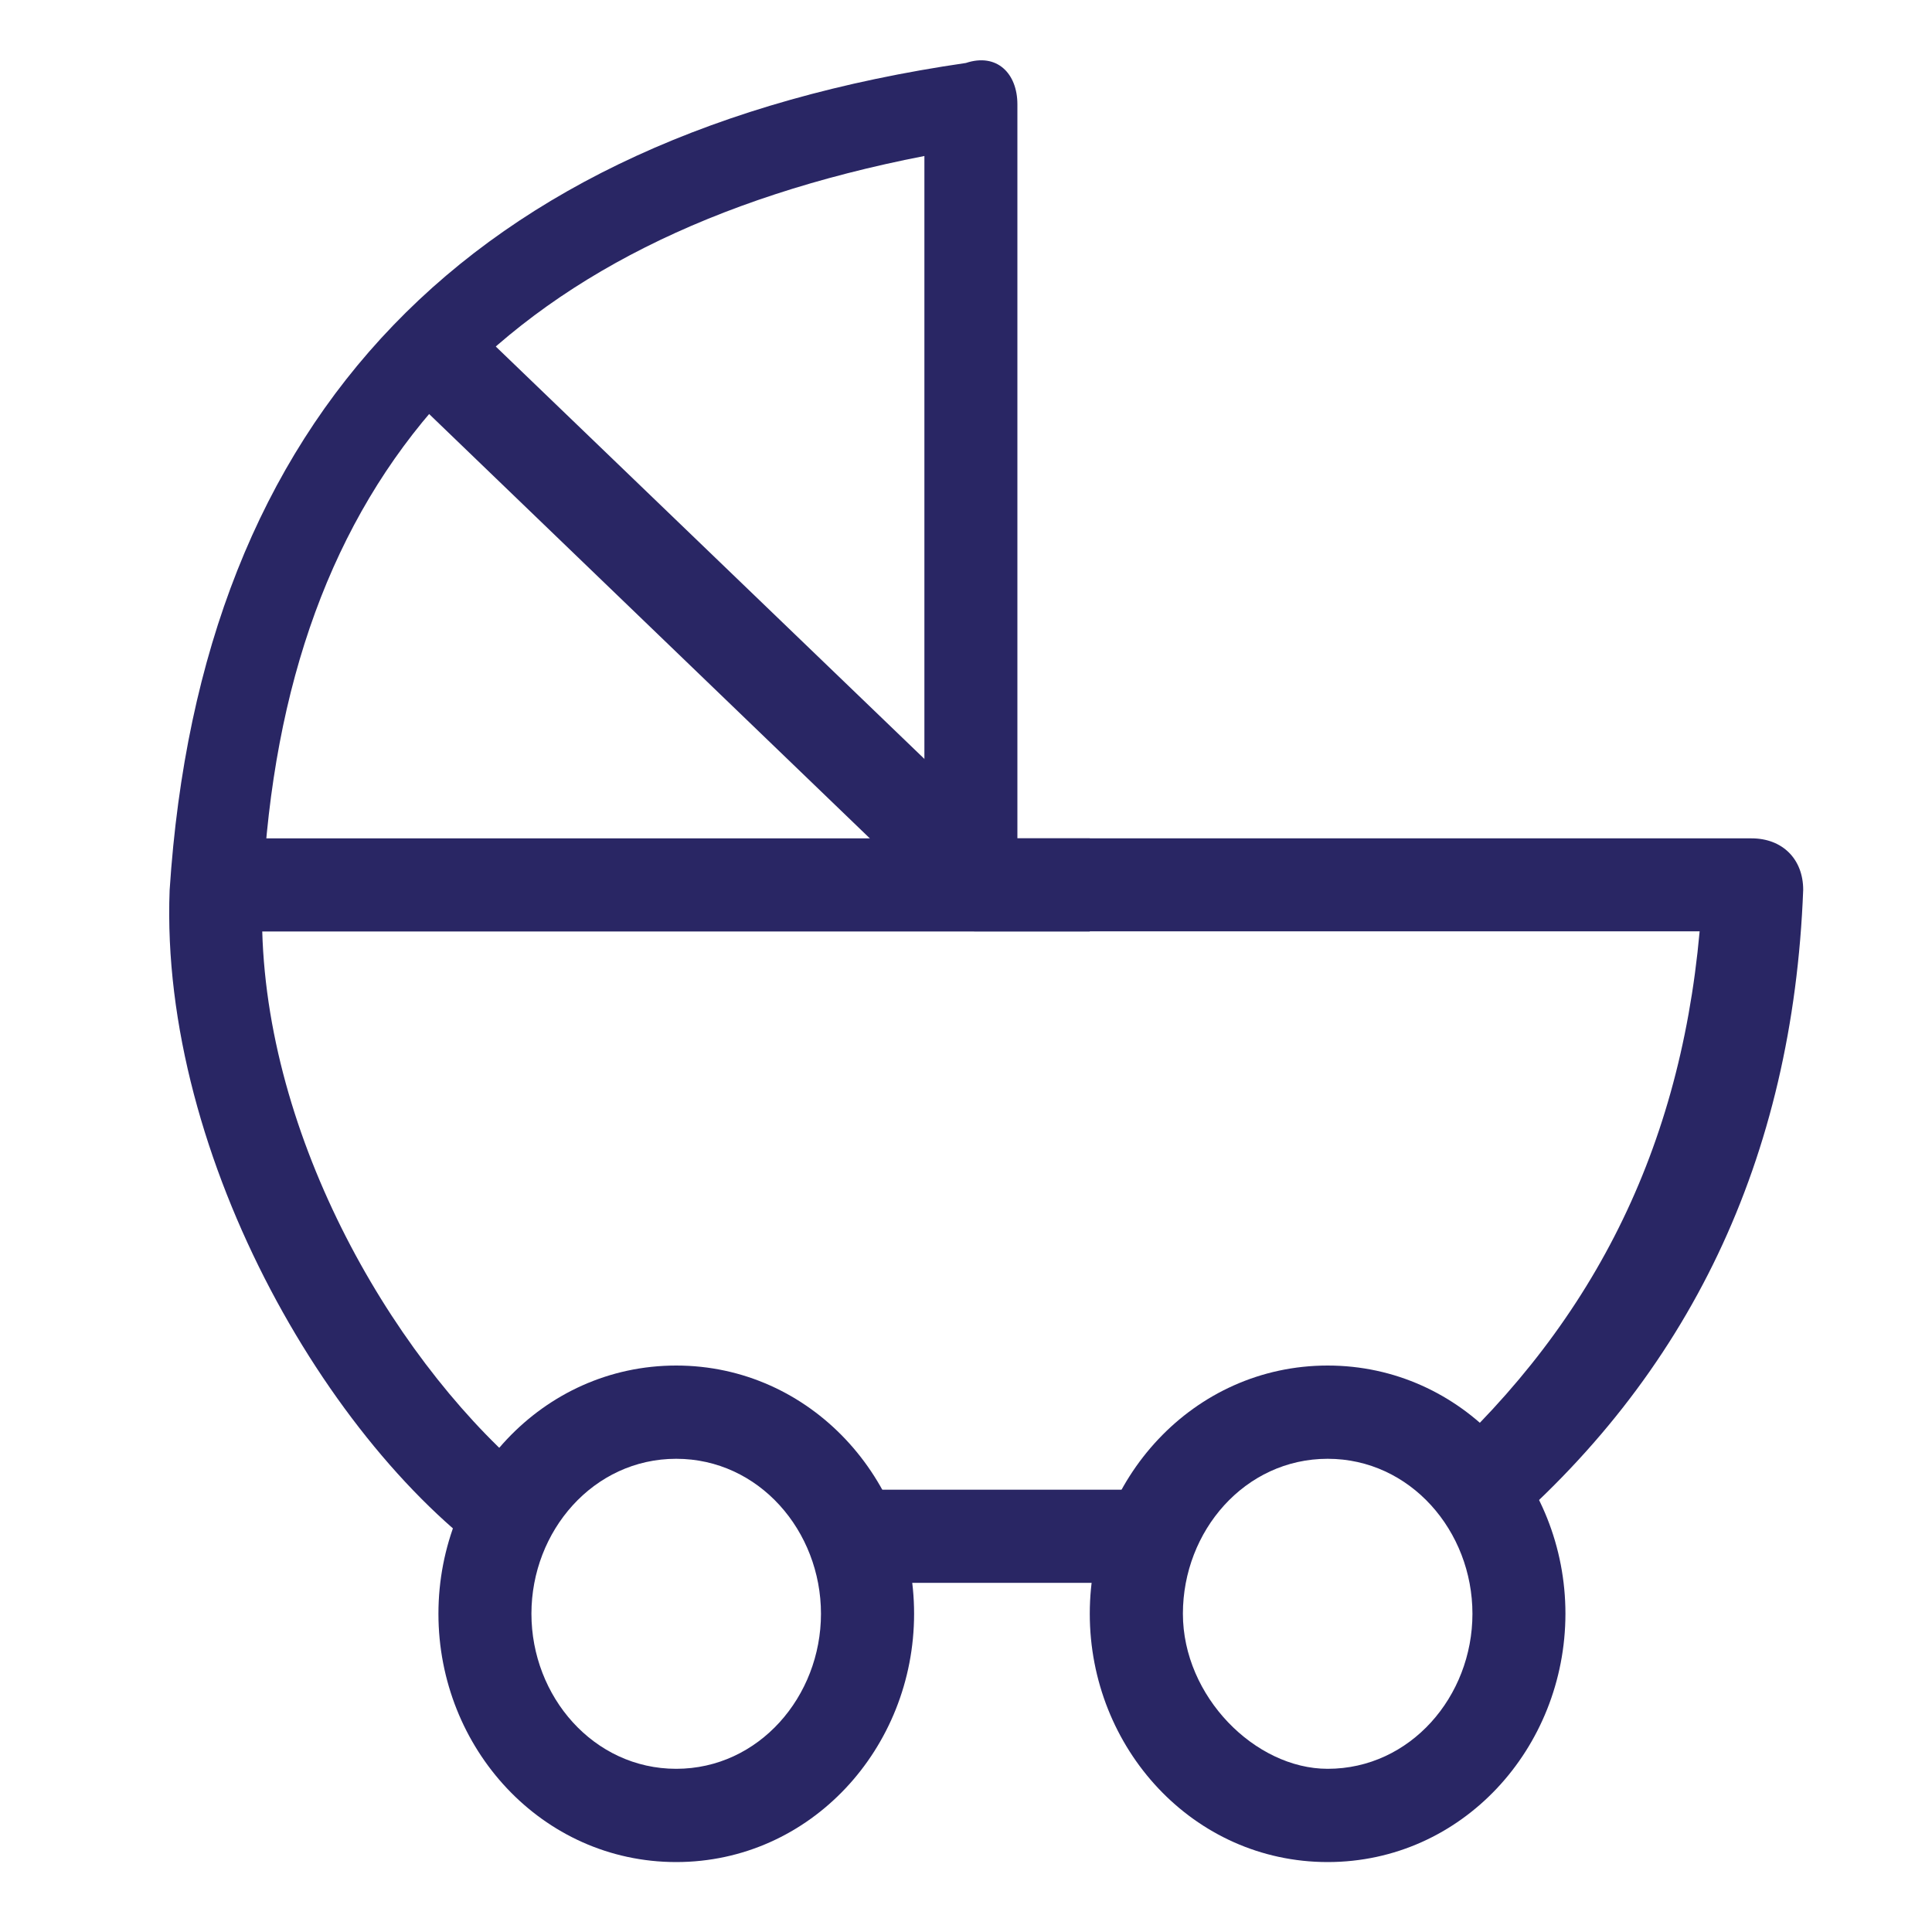
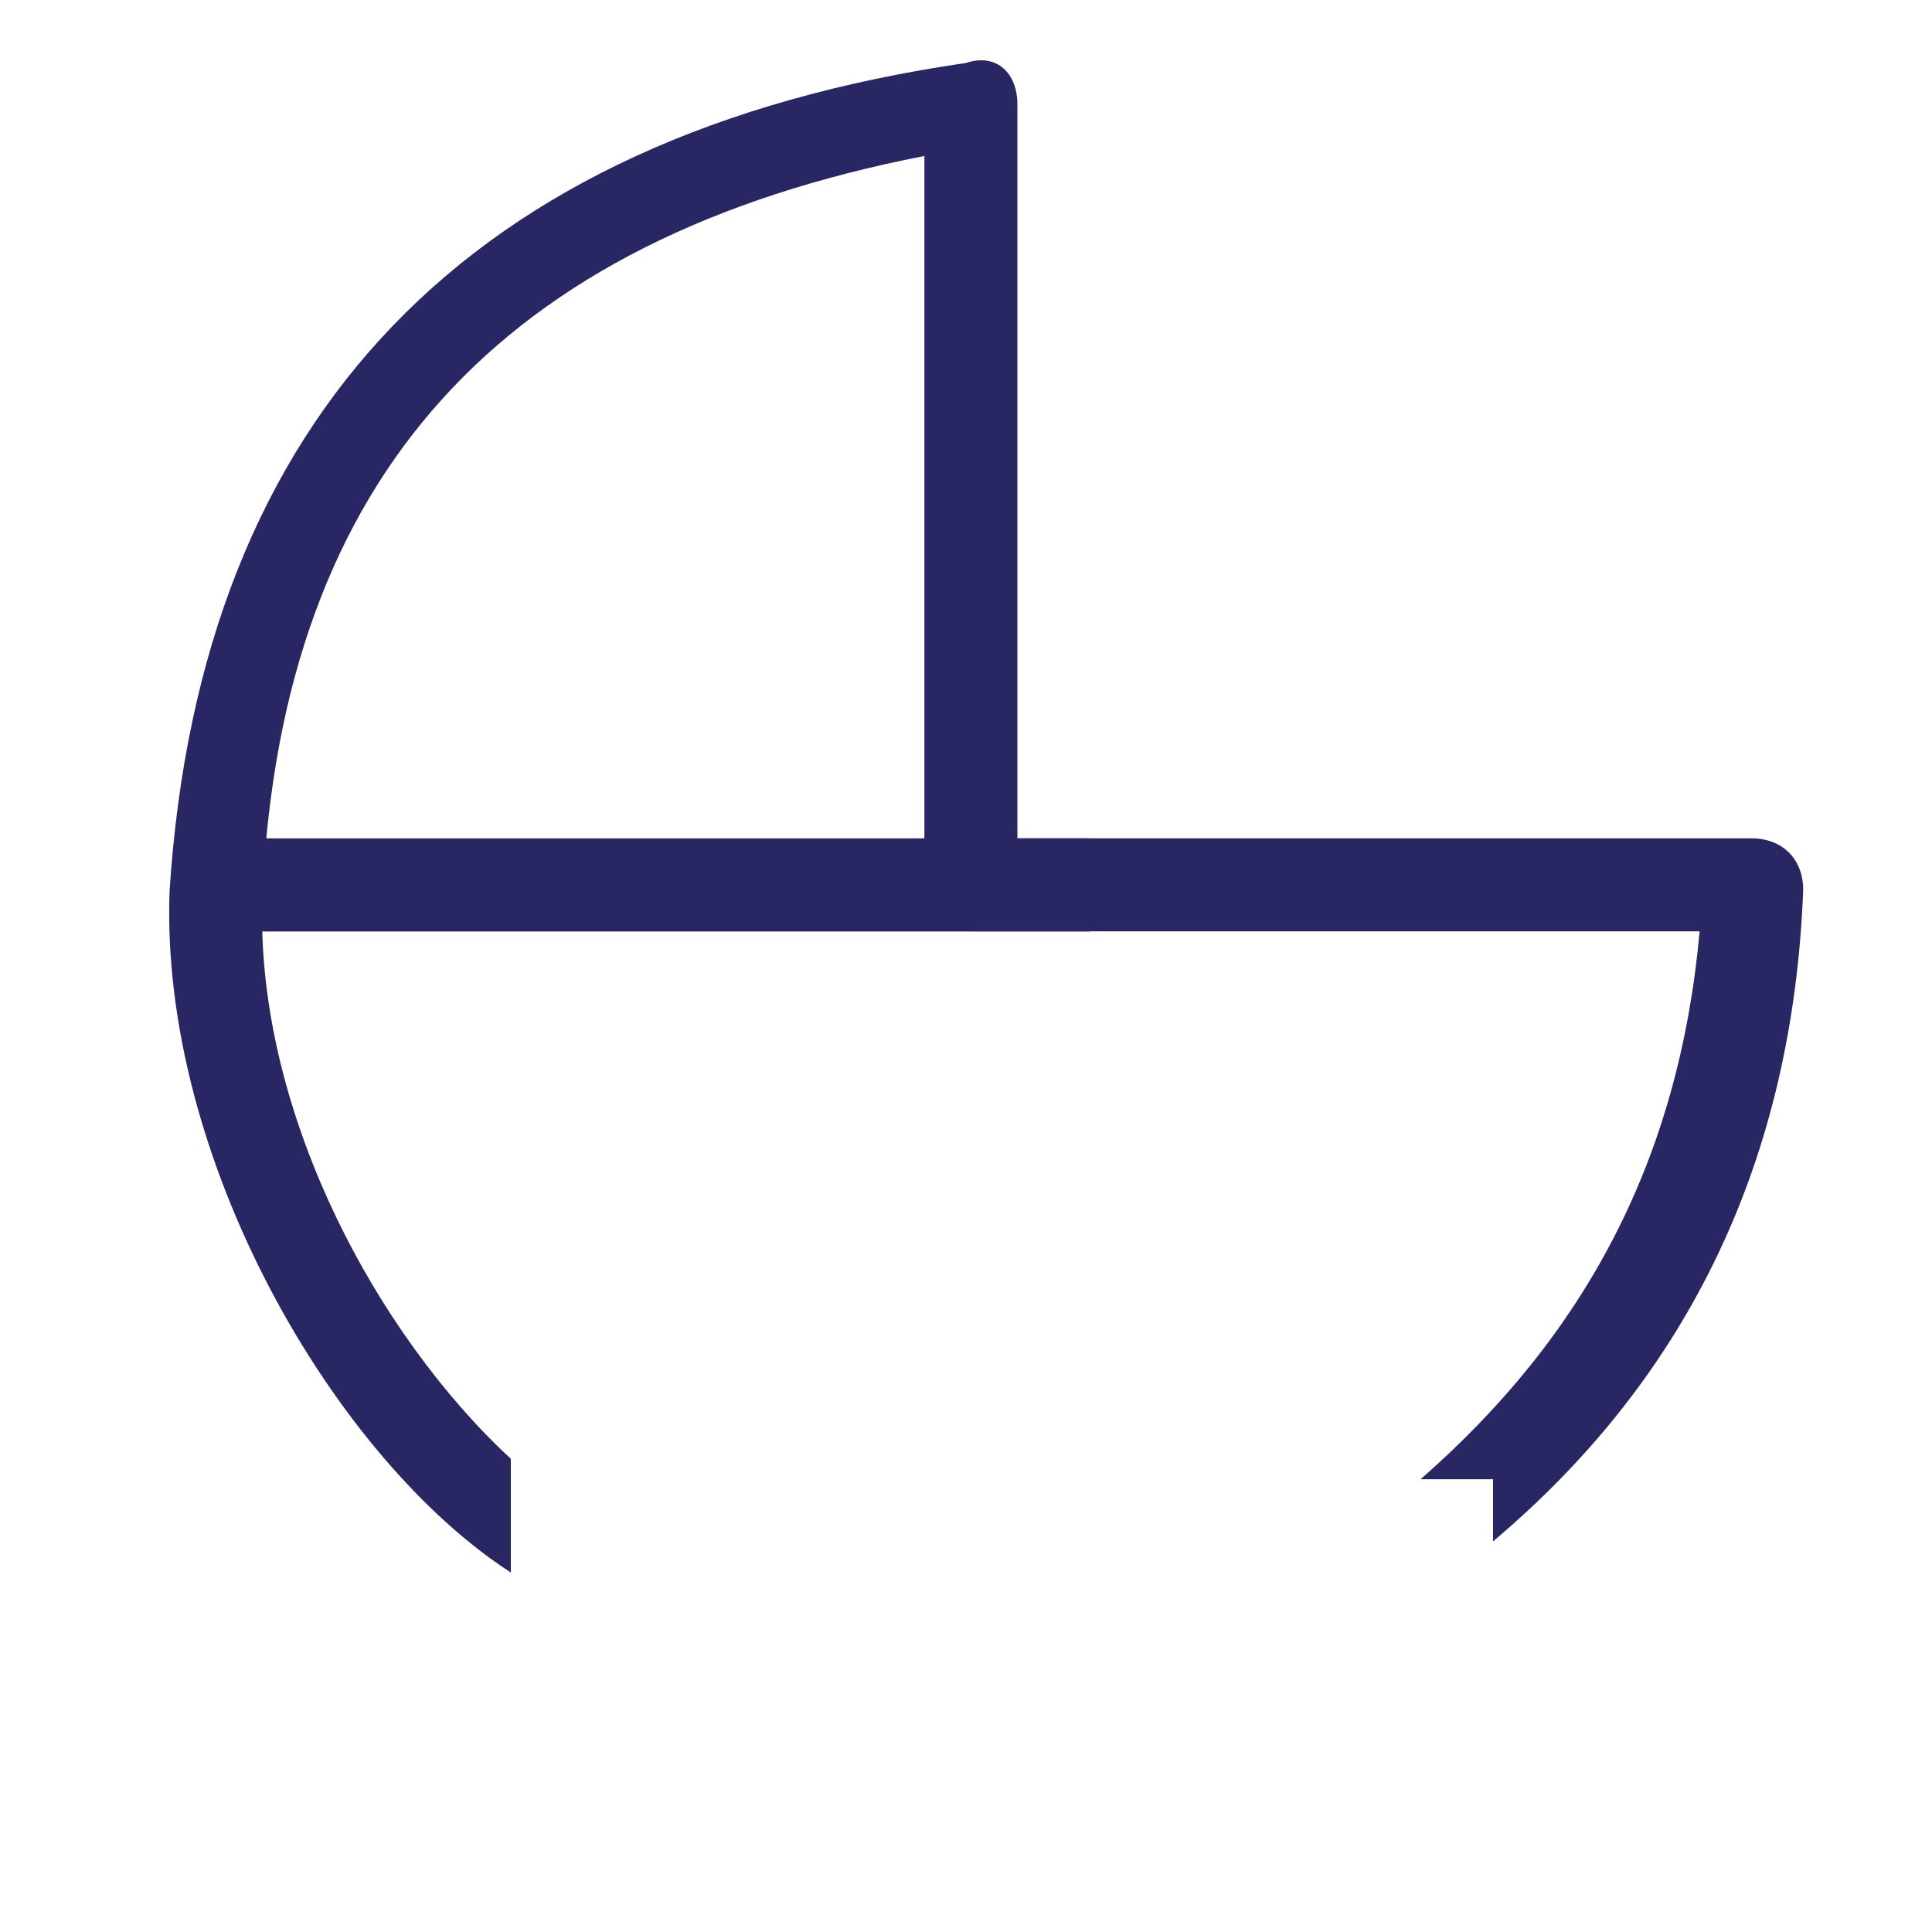
<svg xmlns="http://www.w3.org/2000/svg" version="1.1" id="Layer_1" x="0px" y="0px" width="15px" height="15px" viewBox="0 0 15 15" enable-background="new 0 0 15 15" xml:space="preserve">
  <g id="babyseat-active" transform="translate(288, 1063)">
-     <polygon id="Path-13" fill="#292664" points="-280.182,-1056.491 -280.663,-1055.929 -284.998,-1060.103 -284.436,-1060.584  " />
-     <path id="Oval-7" fill="#292664" d="M-282.75-1048.543c-1.043,0-1.846-0.884-1.846-1.928c0-1.043,0.803-1.927,1.846-1.927   s1.847,0.884,1.847,1.927C-280.903-1049.427-281.707-1048.543-282.75-1048.543z M-282.75-1049.267c0.642,0,1.124-0.562,1.124-1.204   s-0.481-1.203-1.124-1.203s-1.124,0.561-1.124,1.203S-283.392-1049.267-282.75-1049.267z" />
-     <path id="Oval-7-Copy" fill="#292664" d="M-277.692-1048.543c-1.044,0-1.847-0.884-1.847-1.928c0-1.043,0.803-1.927,1.847-1.927   s1.846,0.884,1.846,1.927C-275.847-1049.427-276.648-1048.543-277.692-1048.543z M-277.692-1049.267   c0.642,0,1.124-0.562,1.124-1.204s-0.482-1.203-1.124-1.203c-0.643,0-1.124,0.561-1.124,1.203S-278.255-1049.267-277.692-1049.267z   " />
    <polygon id="Path-12" fill="#292664" points="-279.539,-1056.491 -279.539,-1055.768 -286.282,-1055.768 -286.282,-1056.491  " />
    <g id="Group">
-       <path id="Shape_3_" fill="#292664" d="M-279.058-1051.434c-0.883,0-1.686,0-2.408,0v0.723c0.722,0,1.525,0,2.408,0V-1051.434z" />
      <path id="Shape_4_" fill="#292664" d="M-274.401-1056.491c-1.767,0-3.612,0-5.7,0v-5.699c0-0.241-0.16-0.401-0.4-0.321    c-3.854,0.562-5.941,2.729-6.182,6.422c-0.08,2.087,1.285,4.416,2.649,5.298v-0.883c-1.043-0.964-2.007-2.729-1.927-4.416    c0.161-3.211,1.847-5.057,5.138-5.699v5.619c0.08,0.241,0.241,0.401,0.401,0.401c2.007,0,3.934,0,5.618,0    c-0.16,1.766-0.882,3.13-2.167,4.254h0.563v0.482c1.524-1.284,2.328-2.971,2.408-5.058    C-274-1056.33-274.161-1056.491-274.401-1056.491z" />
    </g>
  </g>
</svg>